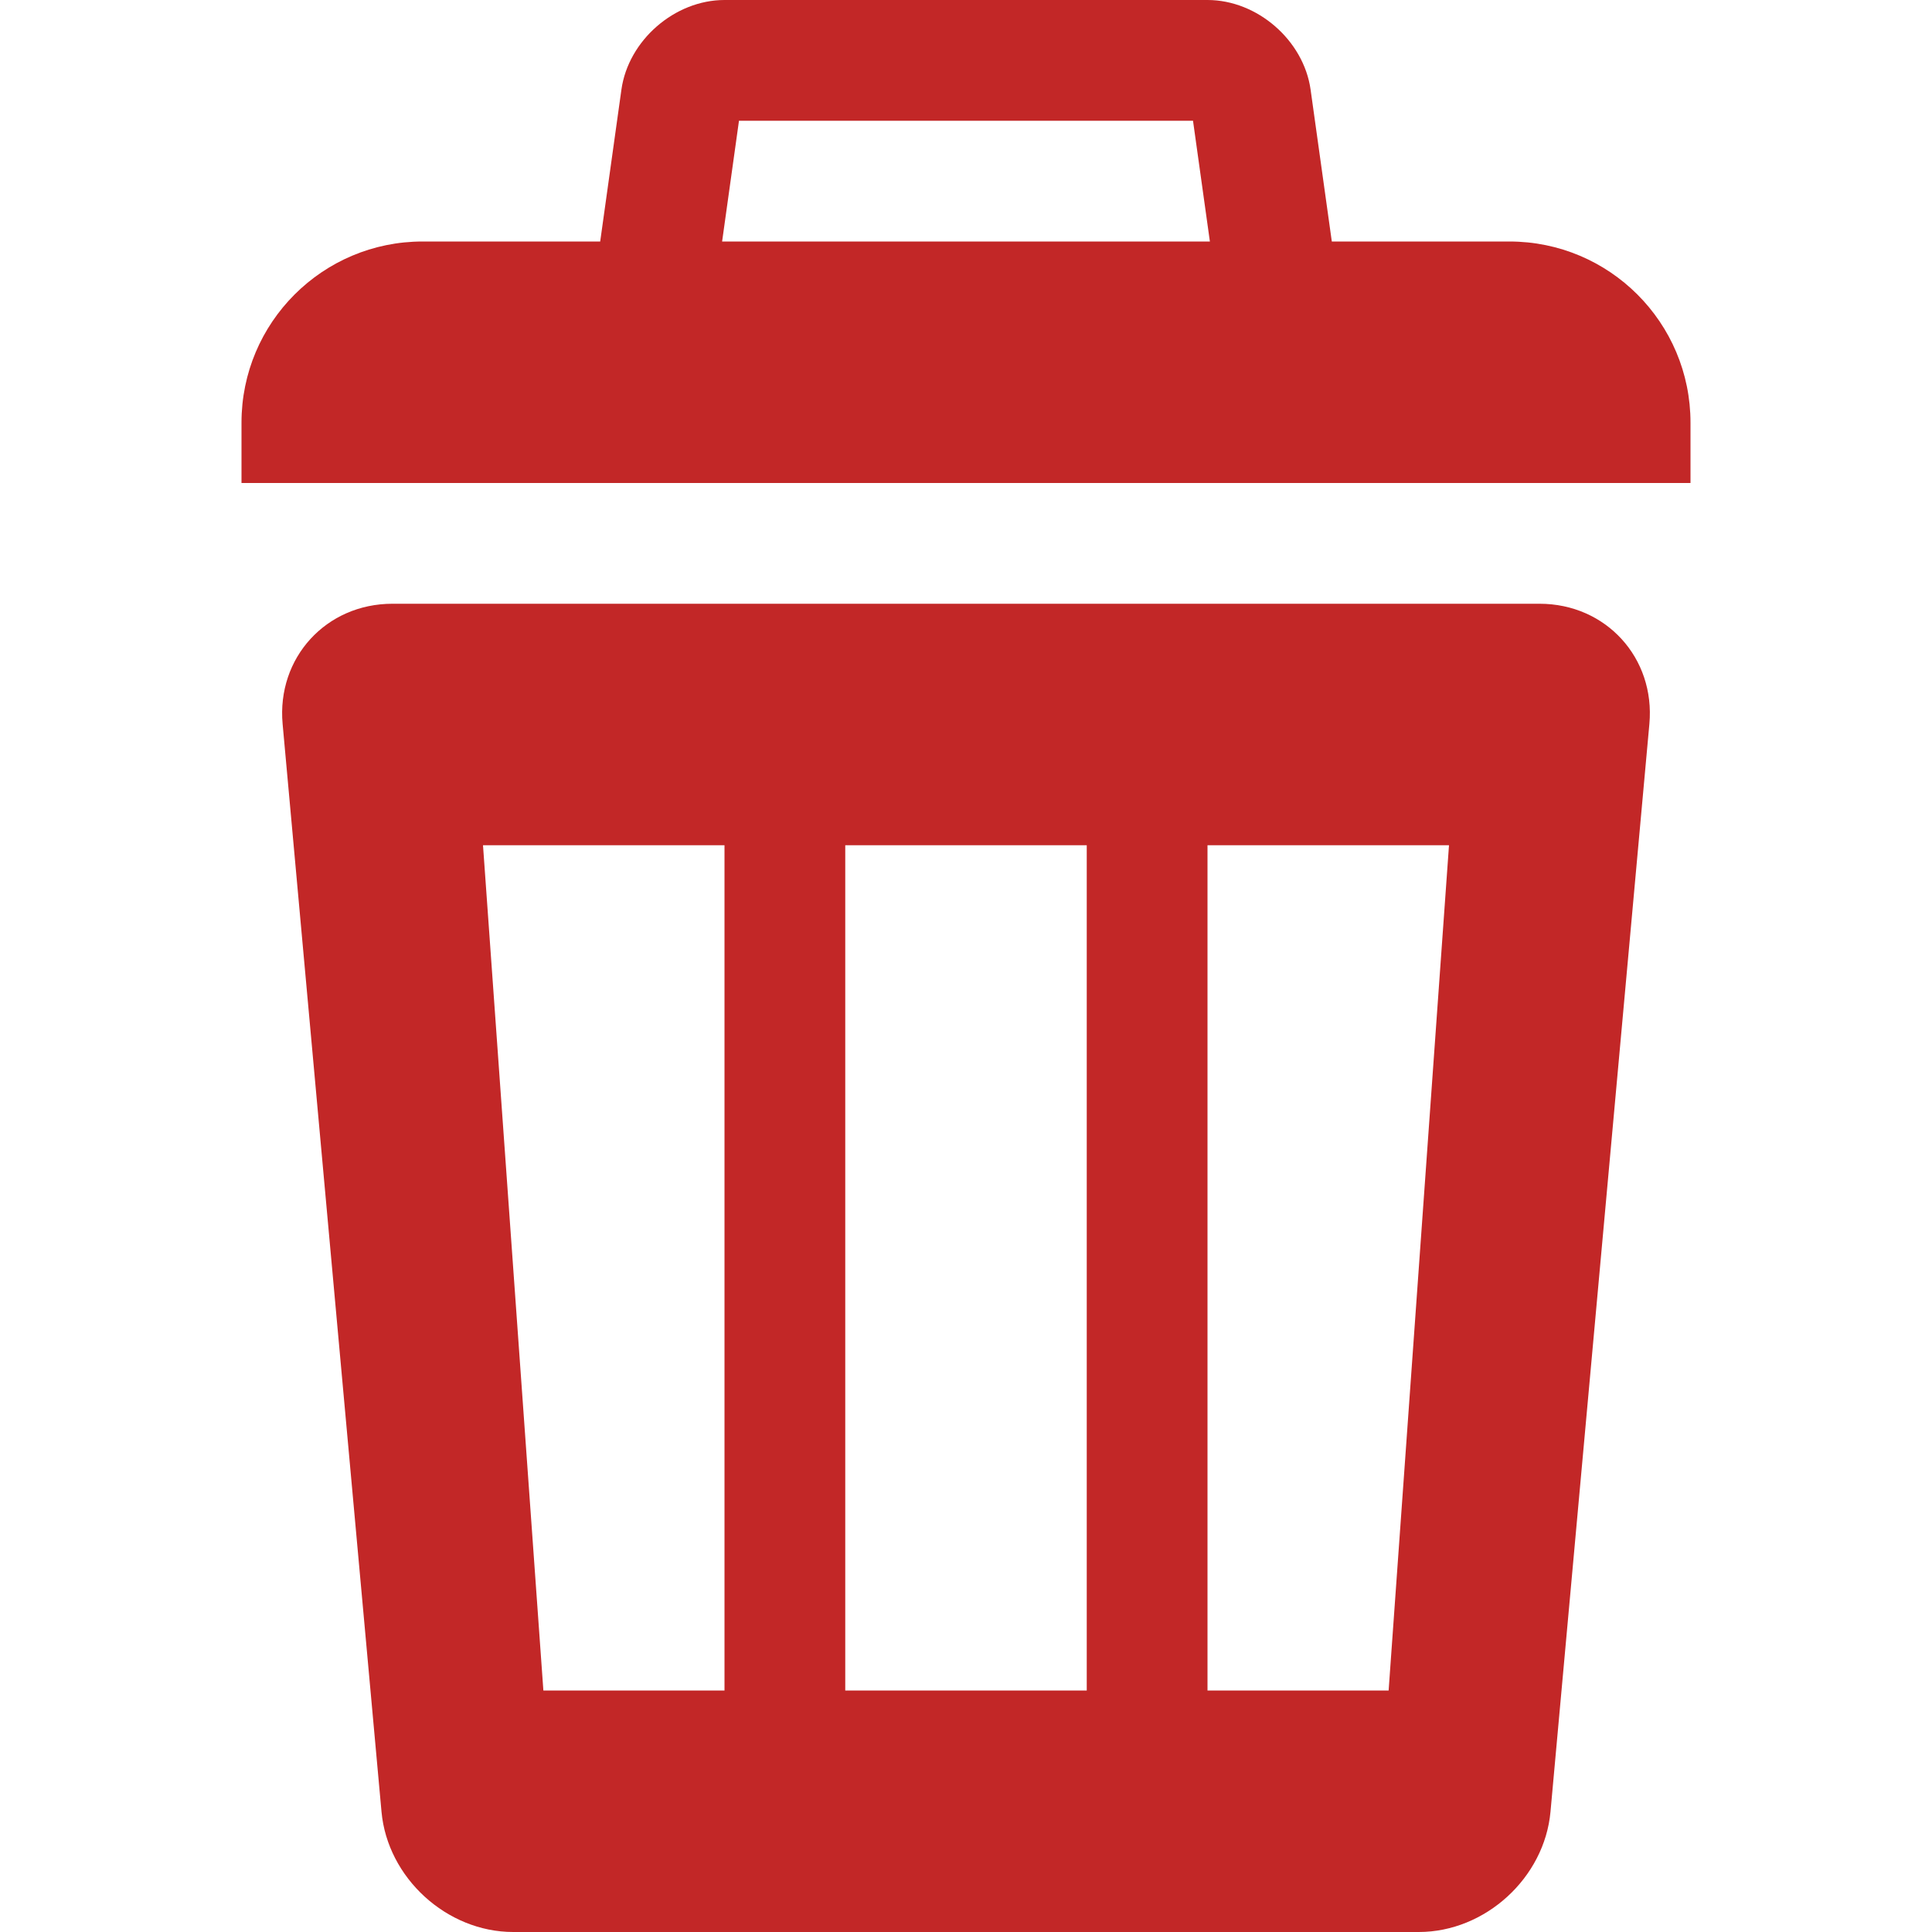
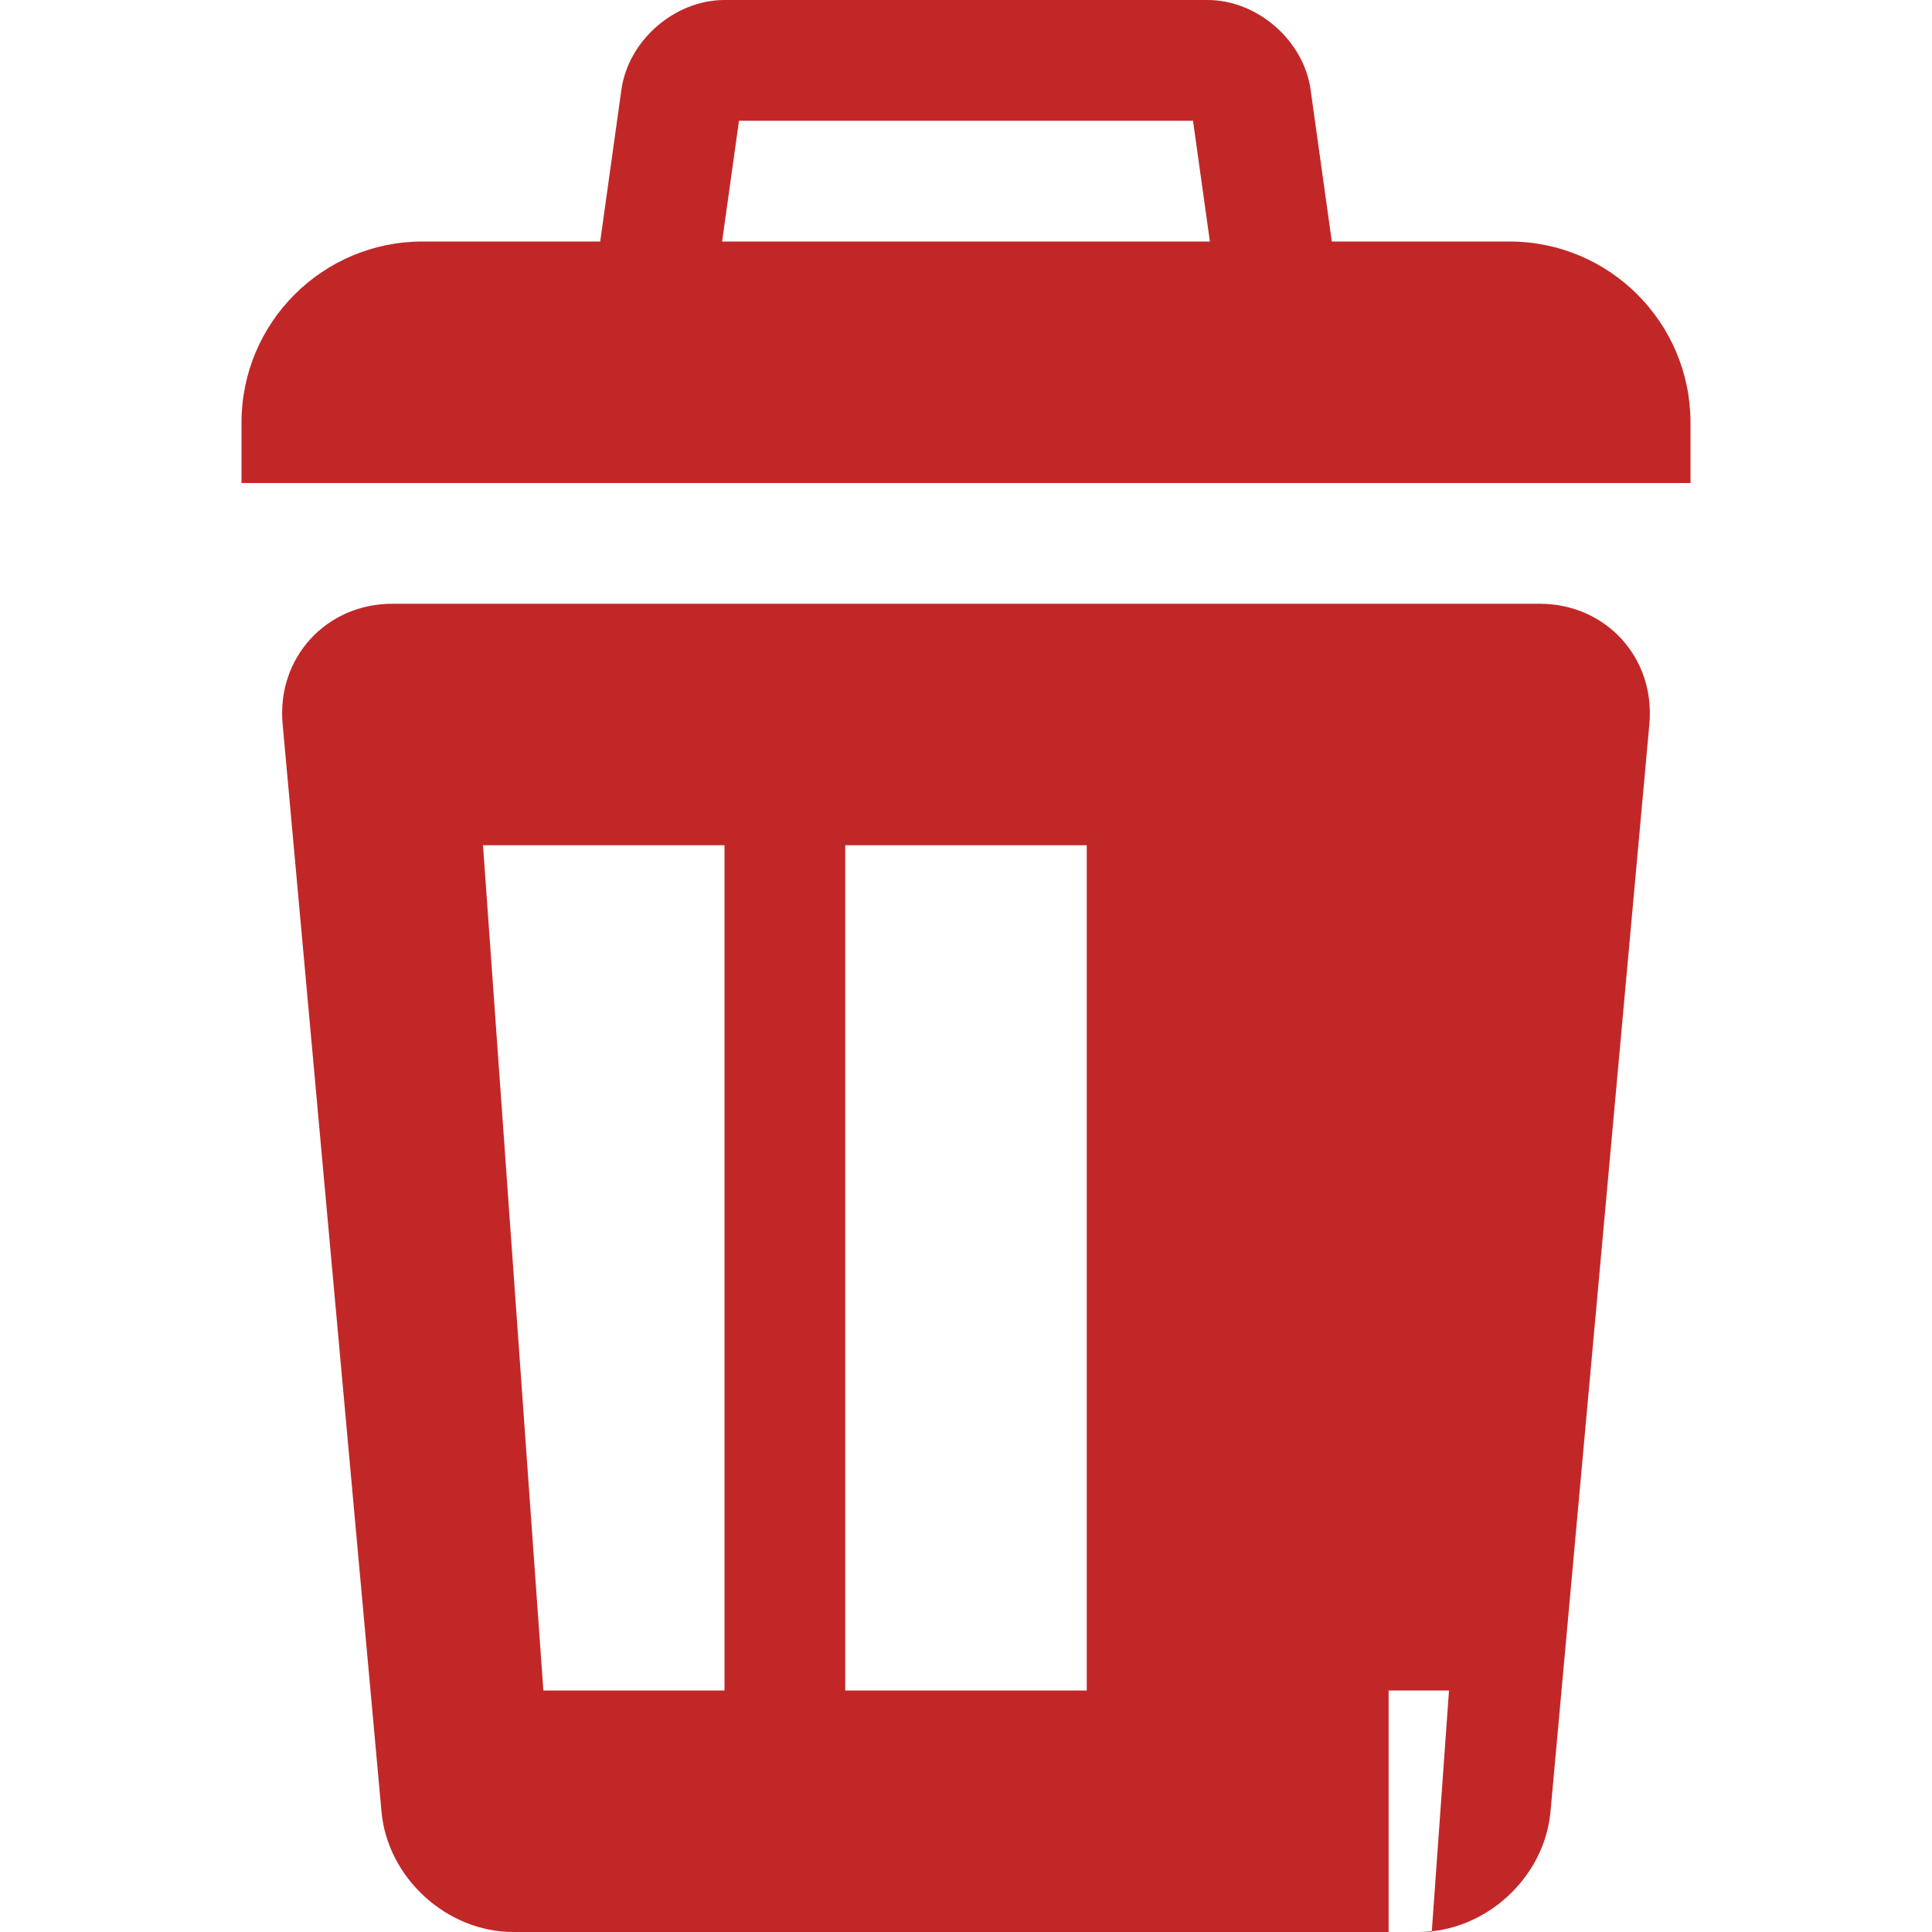
<svg xmlns="http://www.w3.org/2000/svg" xmlns:ns1="http://www.inkscape.org/namespaces/inkscape" xmlns:ns2="http://sodipodi.sourceforge.net/DTD/sodipodi-0.dtd" version="1.1" width="512" height="512" viewBox="0 0 512 512" id="svg2" ns1:version="0.48.4 r9939" ns2:docname="mActionDeleteSelected.svg">
  <defs id="defs133" />
  <ns2:namedview pagecolor="#ffffff" bordercolor="#666666" borderopacity="1" objecttolerance="10" gridtolerance="10" guidetolerance="10" ns1:pageopacity="0" ns1:pageshadow="2" ns1:window-width="1920" ns1:window-height="1025" id="namedview131" showgrid="false" ns1:zoom="0.65186406" ns1:cx="-102.75883" ns1:cy="181.19484" ns1:window-x="1920" ns1:window-y="27" ns1:window-maximized="1" ns1:current-layer="svg2" />
-   <path d="M400 64h-288c-26.51 0-48 21.49-48 48v16h384v-16c0-26.51-21.49-48-48-48zM316.16 32l7.058 50.5h-134.436l7.057-50.5h120.321zM320 0h-128c-13.2 0-25.495 10.696-27.321 23.769l-9.357 66.962c-1.827 13.073 7.478 23.769 20.678 23.769h160c13.2 0 22.505-10.696 20.679-23.769l-9.357-66.962c-1.827-13.073-14.122-23.769-27.322-23.769v0zM408 160h-304c-17.6 0-30.696 14.341-29.103 31.869l26.206 288.263c1.593 17.527 17.297 31.868 34.897 31.868h240c17.6 0 33.304-14.341 34.897-31.868l26.205-288.263c1.594-17.528-11.502-31.869-29.102-31.869zM192 448h-48l-16-224h64v224zM288 448h-64v-224h64v224zM368 448h-48v-224h64l-16 224z" id="path129" style="fill:#c22727;fill-opacity:1" />
+   <path d="M400 64h-288c-26.51 0-48 21.49-48 48v16h384v-16c0-26.51-21.49-48-48-48zM316.16 32l7.058 50.5h-134.436l7.057-50.5h120.321zM320 0h-128c-13.2 0-25.495 10.696-27.321 23.769l-9.357 66.962c-1.827 13.073 7.478 23.769 20.678 23.769h160c13.2 0 22.505-10.696 20.679-23.769l-9.357-66.962c-1.827-13.073-14.122-23.769-27.322-23.769v0zM408 160h-304c-17.6 0-30.696 14.341-29.103 31.869l26.206 288.263c1.593 17.527 17.297 31.868 34.897 31.868h240c17.6 0 33.304-14.341 34.897-31.868l26.205-288.263c1.594-17.528-11.502-31.869-29.102-31.869zM192 448h-48l-16-224h64v224zM288 448h-64v-224h64v224zM368 448h-48h64l-16 224z" id="path129" style="fill:#c22727;fill-opacity:1" />
</svg>